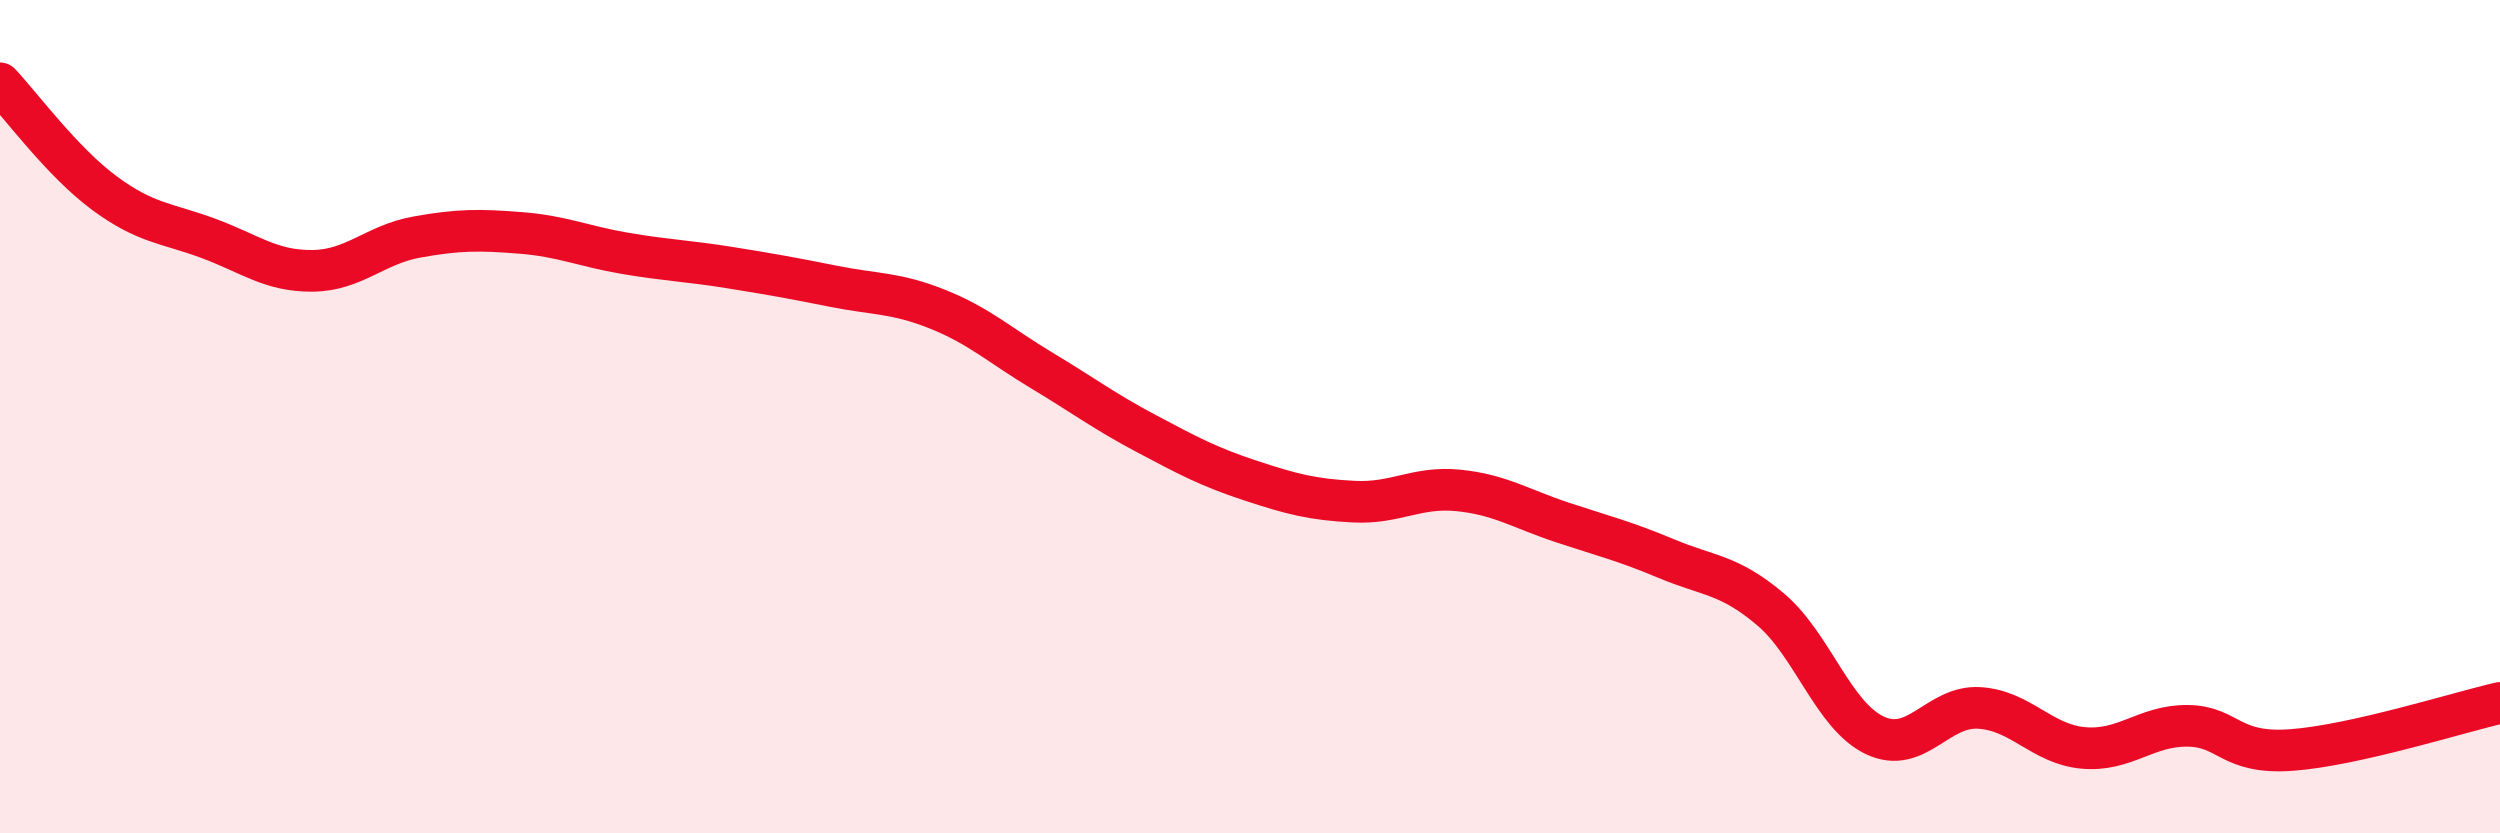
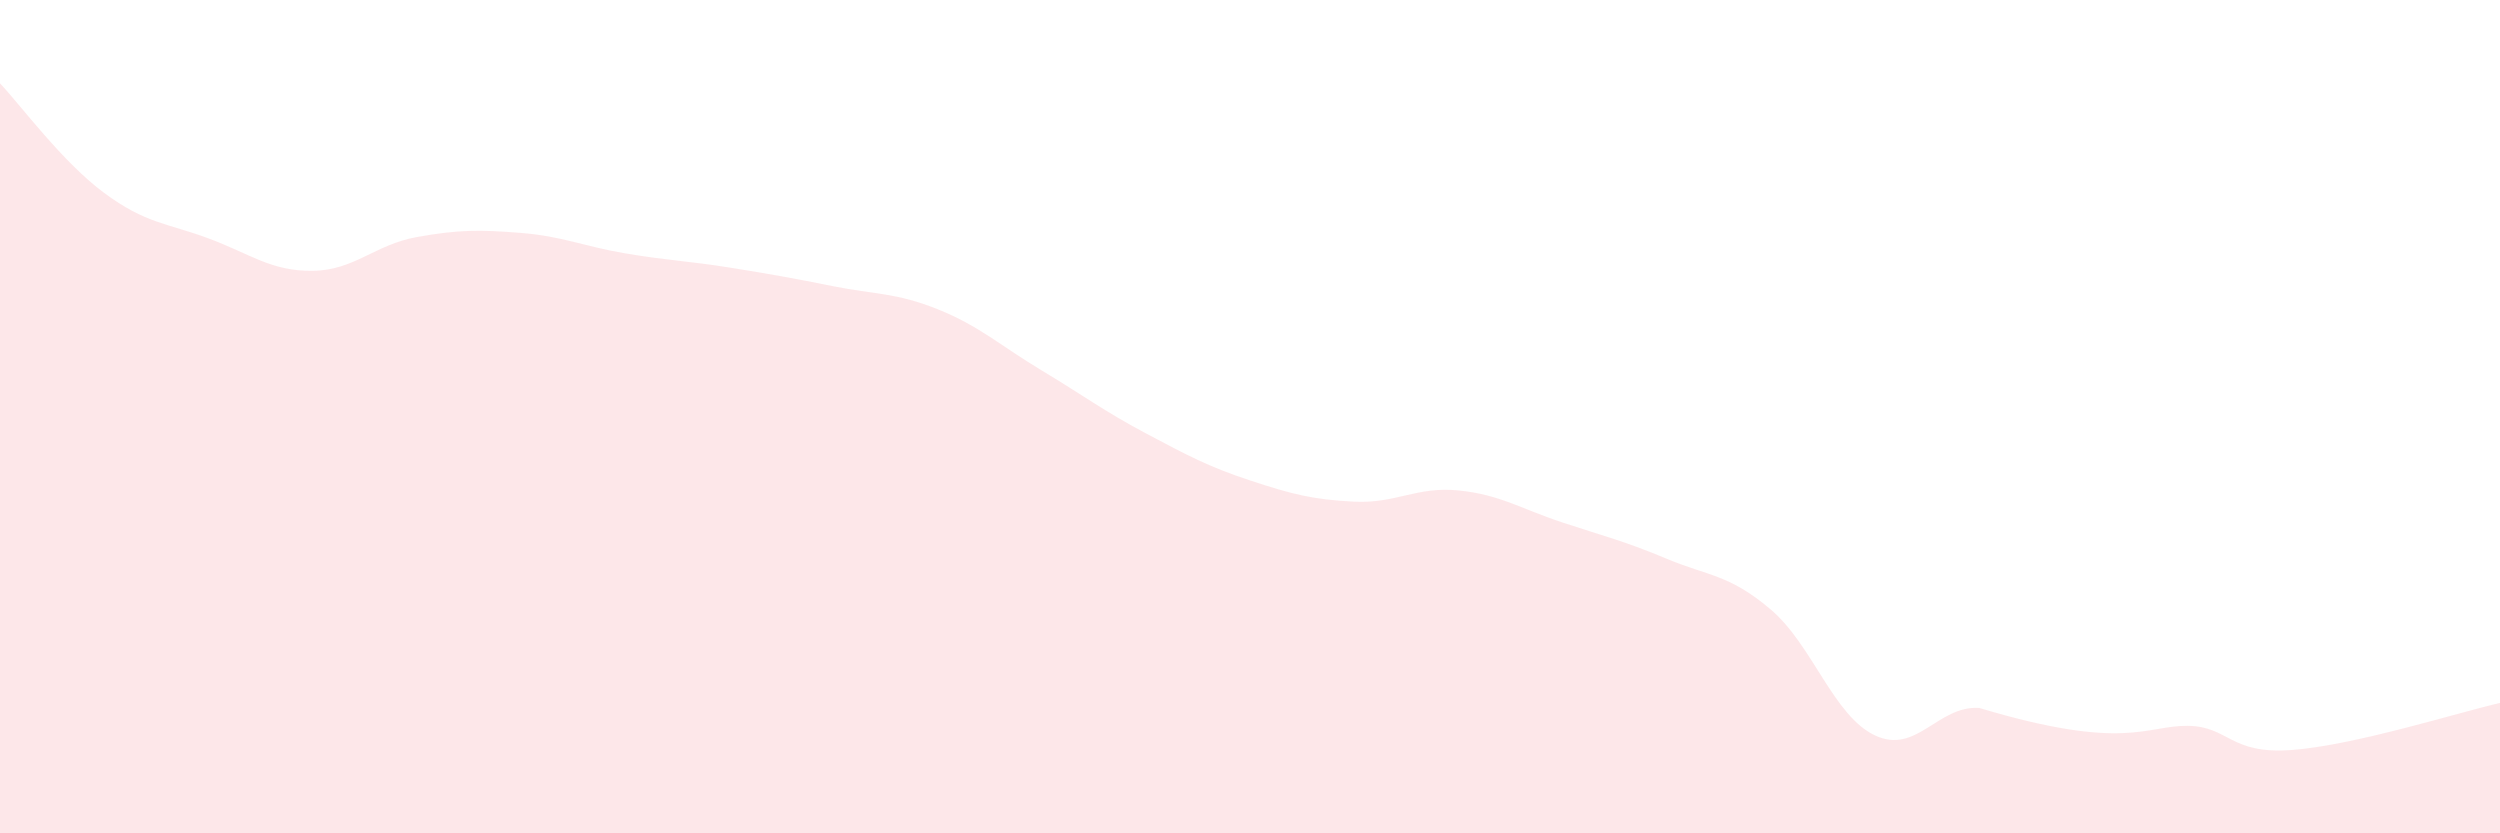
<svg xmlns="http://www.w3.org/2000/svg" width="60" height="20" viewBox="0 0 60 20">
-   <path d="M 0,2 C 0.5,2.53 1.5,3.89 2.5,4.63 C 3.5,5.37 4,5.35 5,5.72 C 6,6.09 6.5,6.51 7.5,6.5 C 8.5,6.49 9,5.87 10,5.69 C 11,5.51 11.5,5.51 12.5,5.59 C 13.5,5.67 14,5.91 15,6.08 C 16,6.25 16.5,6.26 17.5,6.42 C 18.5,6.58 19,6.67 20,6.87 C 21,7.07 21.5,7.02 22.5,7.42 C 23.5,7.82 24,8.29 25,8.89 C 26,9.49 26.5,9.87 27.5,10.4 C 28.5,10.93 29,11.2 30,11.53 C 31,11.86 31.5,11.99 32.5,12.04 C 33.5,12.09 34,11.67 35,11.77 C 36,11.87 36.5,12.21 37.5,12.54 C 38.5,12.87 39,12.99 40,13.41 C 41,13.83 41.5,13.78 42.5,14.63 C 43.5,15.48 44,17.18 45,17.65 C 46,18.12 46.5,16.93 47.5,16.99 C 48.5,17.05 49,17.86 50,17.95 C 51,18.04 51.5,17.41 52.5,17.42 C 53.5,17.43 53.5,18.11 55,18 C 56.5,17.89 59,17.1 60,16.87L60 20L0 20Z" fill="#EB0A25" opacity="0.1" stroke-linecap="round" stroke-linejoin="round" />
-   <path d="M 0,2 C 0.5,2.53 1.5,3.89 2.5,4.63 C 3.5,5.37 4,5.35 5,5.72 C 6,6.09 6.5,6.51 7.5,6.5 C 8.5,6.49 9,5.87 10,5.69 C 11,5.51 11.5,5.51 12.5,5.59 C 13.5,5.67 14,5.91 15,6.08 C 16,6.25 16.5,6.26 17.5,6.42 C 18.5,6.58 19,6.67 20,6.87 C 21,7.07 21.5,7.02 22.5,7.42 C 23.5,7.82 24,8.29 25,8.89 C 26,9.49 26.5,9.87 27.5,10.4 C 28.5,10.93 29,11.2 30,11.53 C 31,11.86 31.5,11.99 32.5,12.04 C 33.5,12.09 34,11.67 35,11.77 C 36,11.87 36.5,12.21 37.5,12.54 C 38.5,12.87 39,12.99 40,13.41 C 41,13.83 41.5,13.78 42.5,14.63 C 43.5,15.48 44,17.18 45,17.65 C 46,18.12 46.5,16.93 47.5,16.99 C 48.5,17.05 49,17.86 50,17.95 C 51,18.04 51.5,17.41 52.5,17.42 C 53.5,17.43 53.5,18.11 55,18 C 56.5,17.89 59,17.1 60,16.87" stroke="#EB0A25" stroke-width="1" fill="none" stroke-linecap="round" stroke-linejoin="round" />
+   <path d="M 0,2 C 0.5,2.53 1.5,3.89 2.5,4.63 C 3.5,5.37 4,5.35 5,5.72 C 6,6.09 6.5,6.51 7.5,6.5 C 8.5,6.49 9,5.87 10,5.69 C 11,5.51 11.5,5.51 12.5,5.59 C 13.5,5.67 14,5.91 15,6.08 C 16,6.25 16.5,6.26 17.5,6.42 C 18.5,6.58 19,6.67 20,6.87 C 21,7.07 21.5,7.02 22.5,7.42 C 23.5,7.82 24,8.29 25,8.89 C 26,9.49 26.5,9.87 27.5,10.4 C 28.5,10.93 29,11.2 30,11.53 C 31,11.86 31.5,11.99 32.5,12.04 C 33.5,12.09 34,11.67 35,11.77 C 36,11.87 36.5,12.21 37.5,12.54 C 38.5,12.87 39,12.99 40,13.41 C 41,13.83 41.5,13.78 42.5,14.63 C 43.5,15.48 44,17.18 45,17.65 C 46,18.12 46.5,16.93 47.5,16.99 C 51,18.04 51.5,17.41 52.5,17.42 C 53.5,17.43 53.5,18.11 55,18 C 56.5,17.89 59,17.1 60,16.87L60 20L0 20Z" fill="#EB0A25" opacity="0.1" stroke-linecap="round" stroke-linejoin="round" />
</svg>